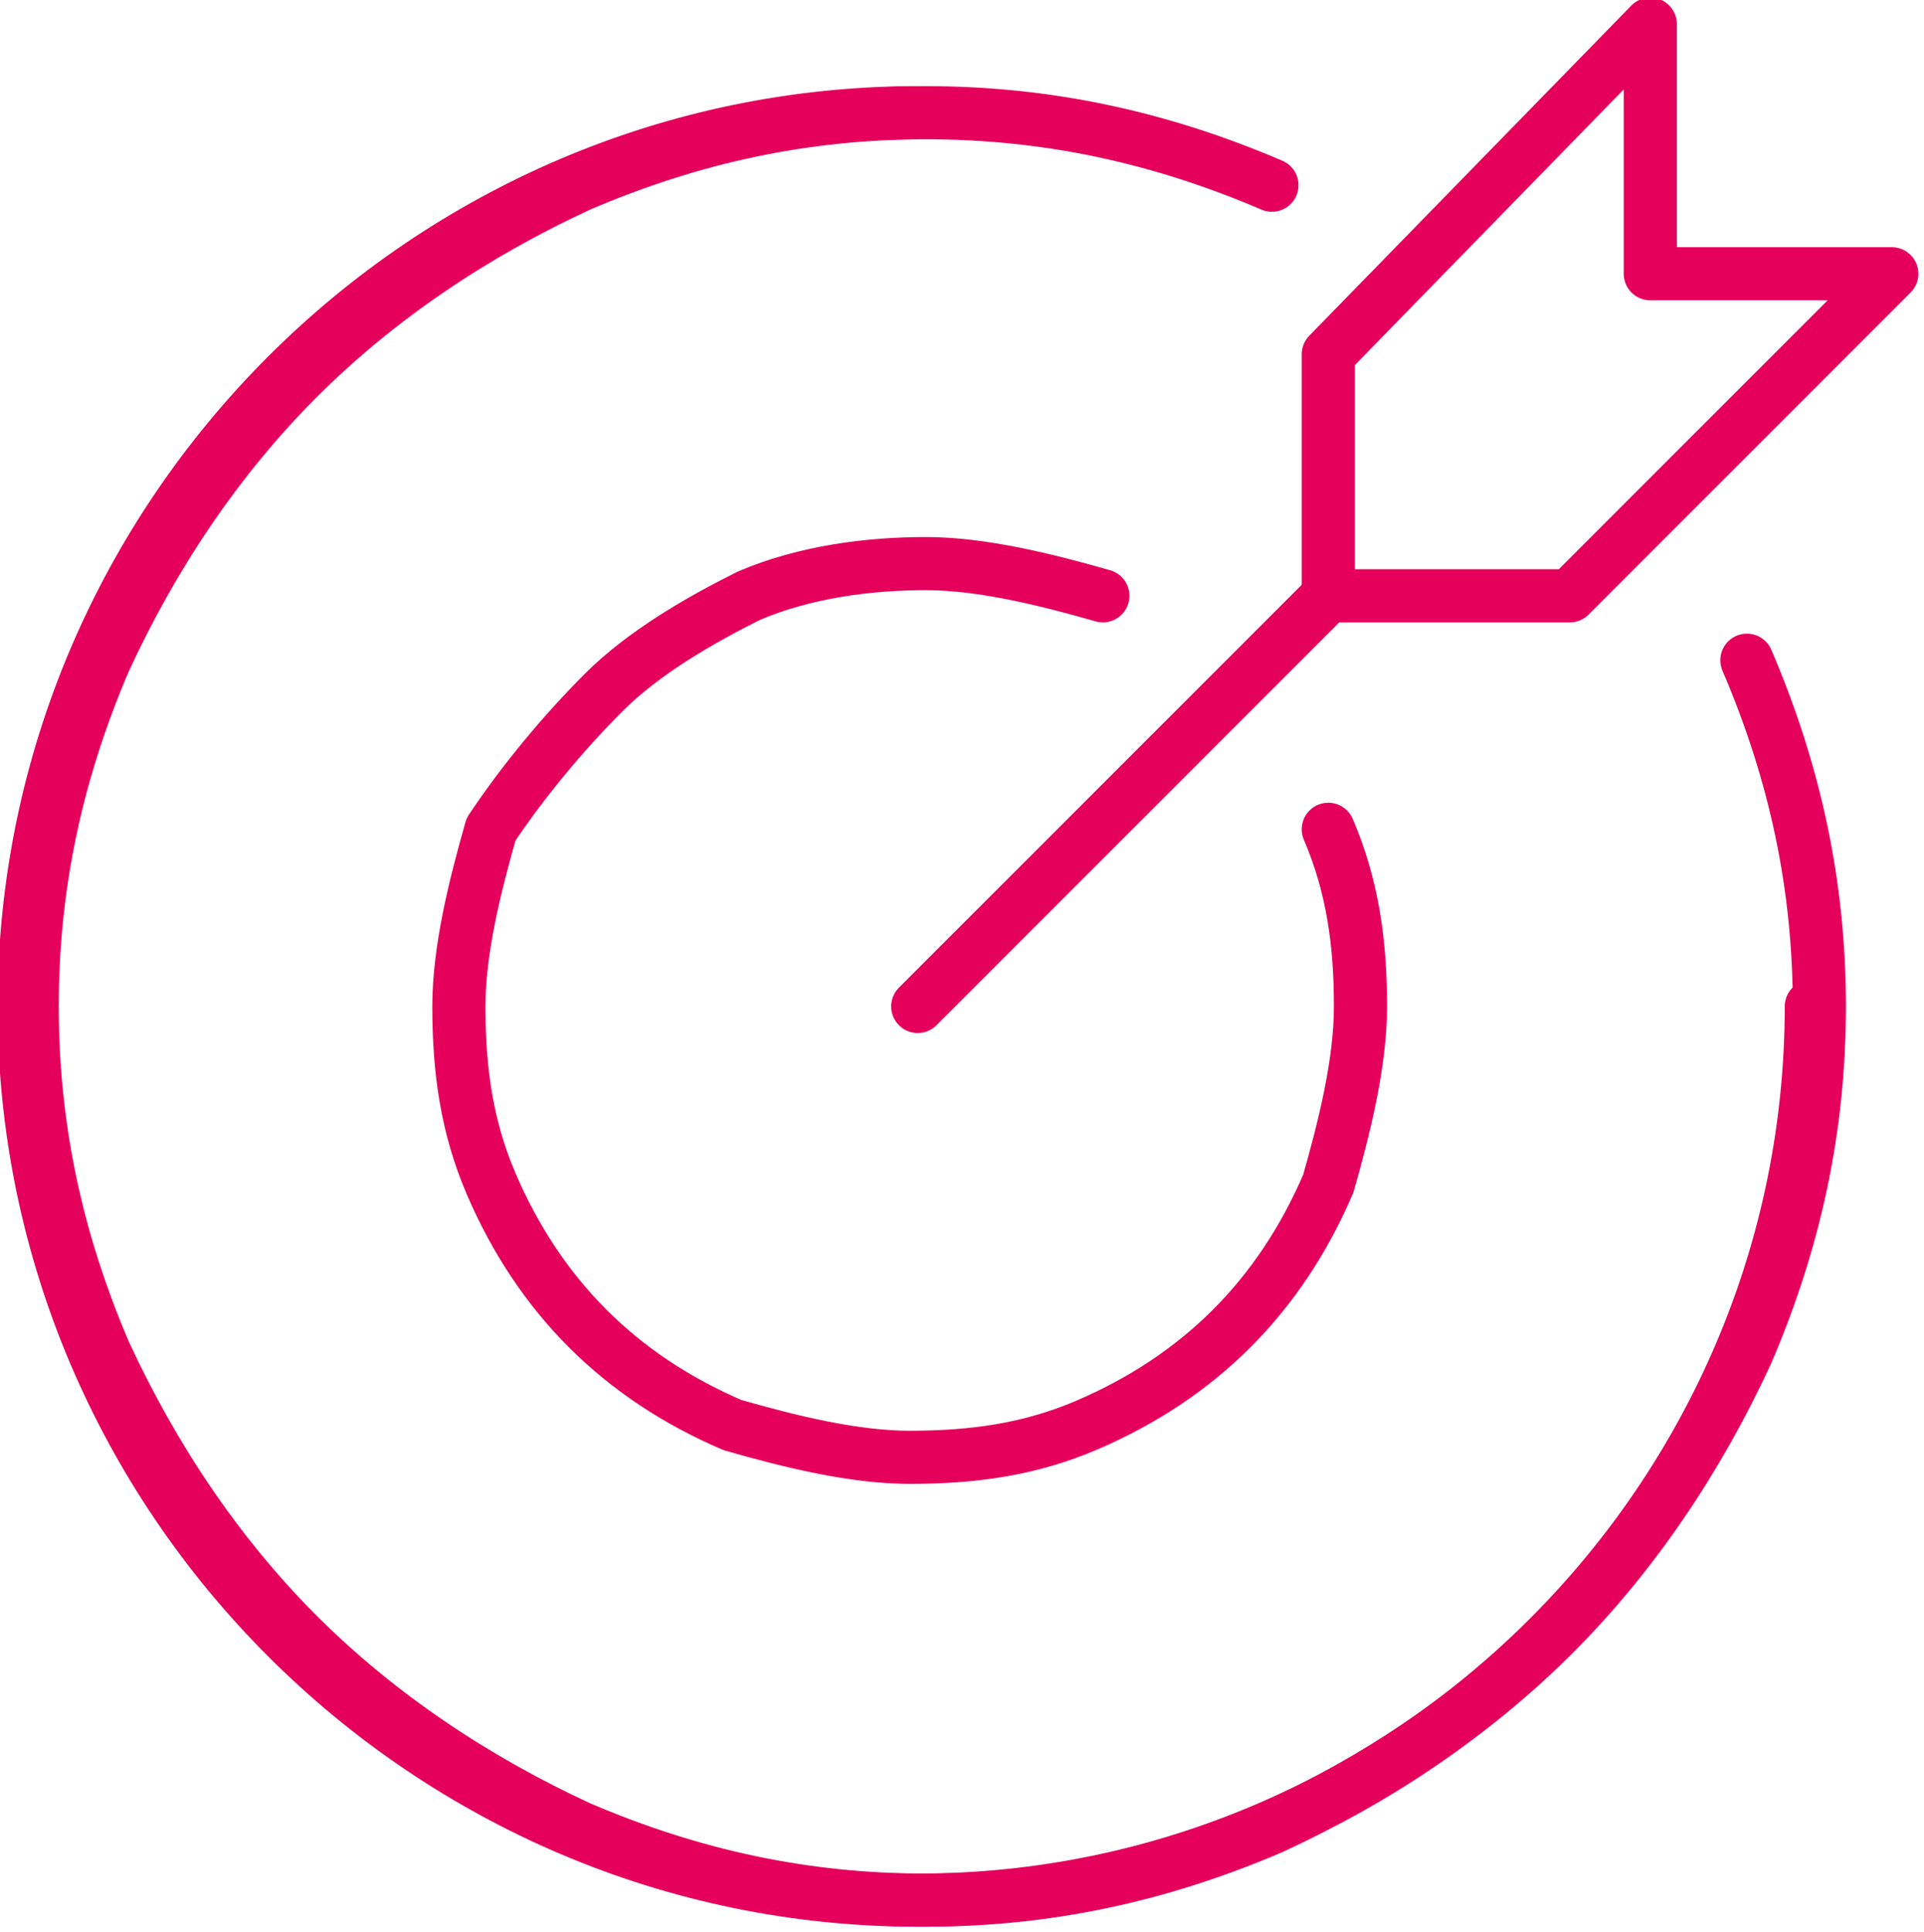
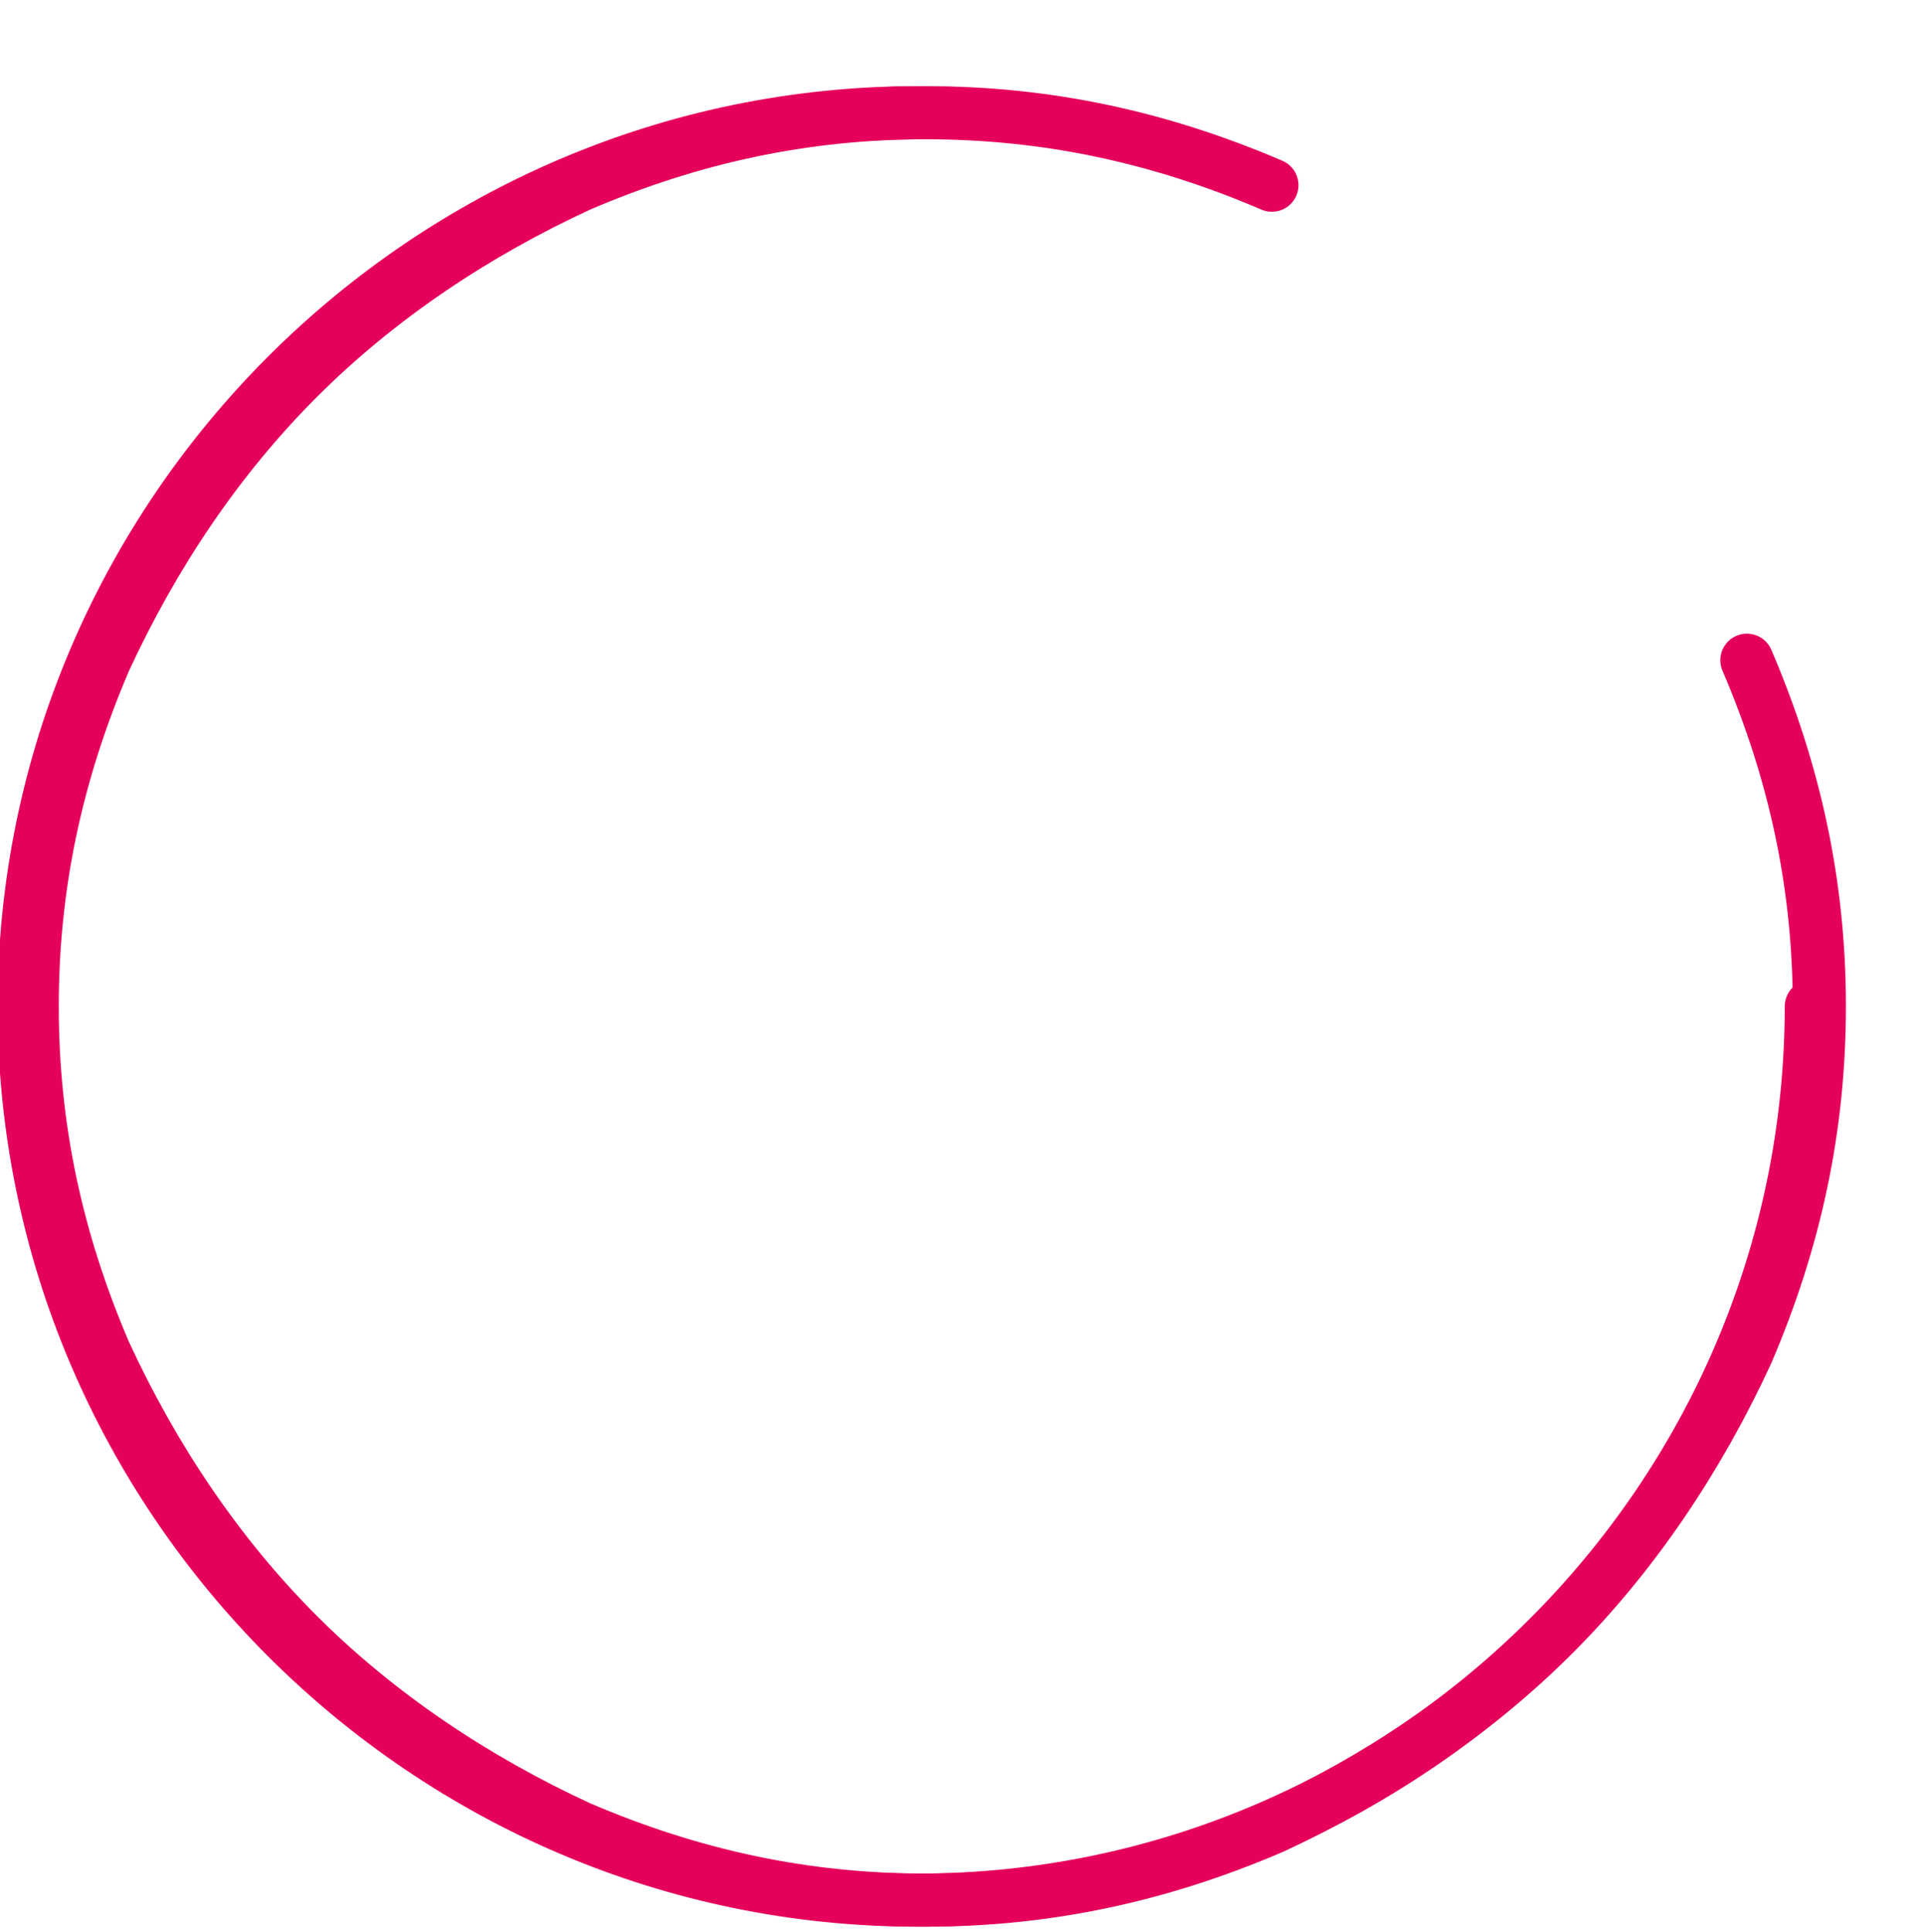
<svg xmlns="http://www.w3.org/2000/svg" version="1.1" id="Ebene_1" x="0px" y="0px" viewBox="0 0 23.9 24" style="enable-background:new 0 0 23.9 24;" xml:space="preserve">
  <style type="text/css">
	.st0{fill:none;stroke:#E5005C;stroke-width:0.66;stroke-linecap:round;stroke-linejoin:round;}
</style>
-   <line class="st0" x1="11.4" y1="12.5" x2="16.5" y2="7.4" />
-   <polygon class="st0" points="23.5,3.4 19.5,7.4 16.5,7.4 16.5,4.4 20.5,0.3 20.5,3.4 " />
  <path class="st0" d="M22.5,12.5c0,6.1-5,11.1-11.1,11.1s-11.1-5-11.1-11.1c0-6.1,5-11.1,11.1-11.1c0,0,0,0,0,0" />
  <path class="st0" d="M21.7,8.2c0.6,1.4,0.9,2.8,0.9,4.3c0,1.5-0.3,2.9-0.9,4.3c-0.6,1.3-1.4,2.5-2.4,3.5c-1,1-2.2,1.8-3.5,2.4  c-1.4,0.6-2.8,0.9-4.3,0.9c-1.5,0-2.9-0.3-4.3-0.9c-1.3-0.6-2.5-1.4-3.5-2.4c-1-1-1.8-2.2-2.4-3.5c-0.6-1.4-0.9-2.8-0.9-4.3  c0-1.5,0.3-2.9,0.9-4.3c0.6-1.3,1.4-2.5,2.4-3.5c1-1,2.2-1.8,3.5-2.4c1.4-0.6,2.8-0.9,4.3-0.9c1.5,0,2.9,0.3,4.3,0.9" />
-   <path class="st0" d="M16.5,10.3c0.3,0.7,0.4,1.4,0.4,2.2c0,0.7-0.2,1.5-0.4,2.2c-0.6,1.4-1.6,2.4-3,3c-0.7,0.3-1.4,0.4-2.2,0.4  c-0.7,0-1.5-0.2-2.2-0.4c-1.4-0.6-2.4-1.6-3-3c-0.3-0.7-0.4-1.4-0.4-2.2c0-0.7,0.2-1.5,0.4-2.2C6.5,9.7,7,9.1,7.5,8.6  C8,8.1,8.7,7.7,9.3,7.4C10,7.1,10.8,7,11.5,7c0.7,0,1.5,0.2,2.2,0.4" />
</svg>